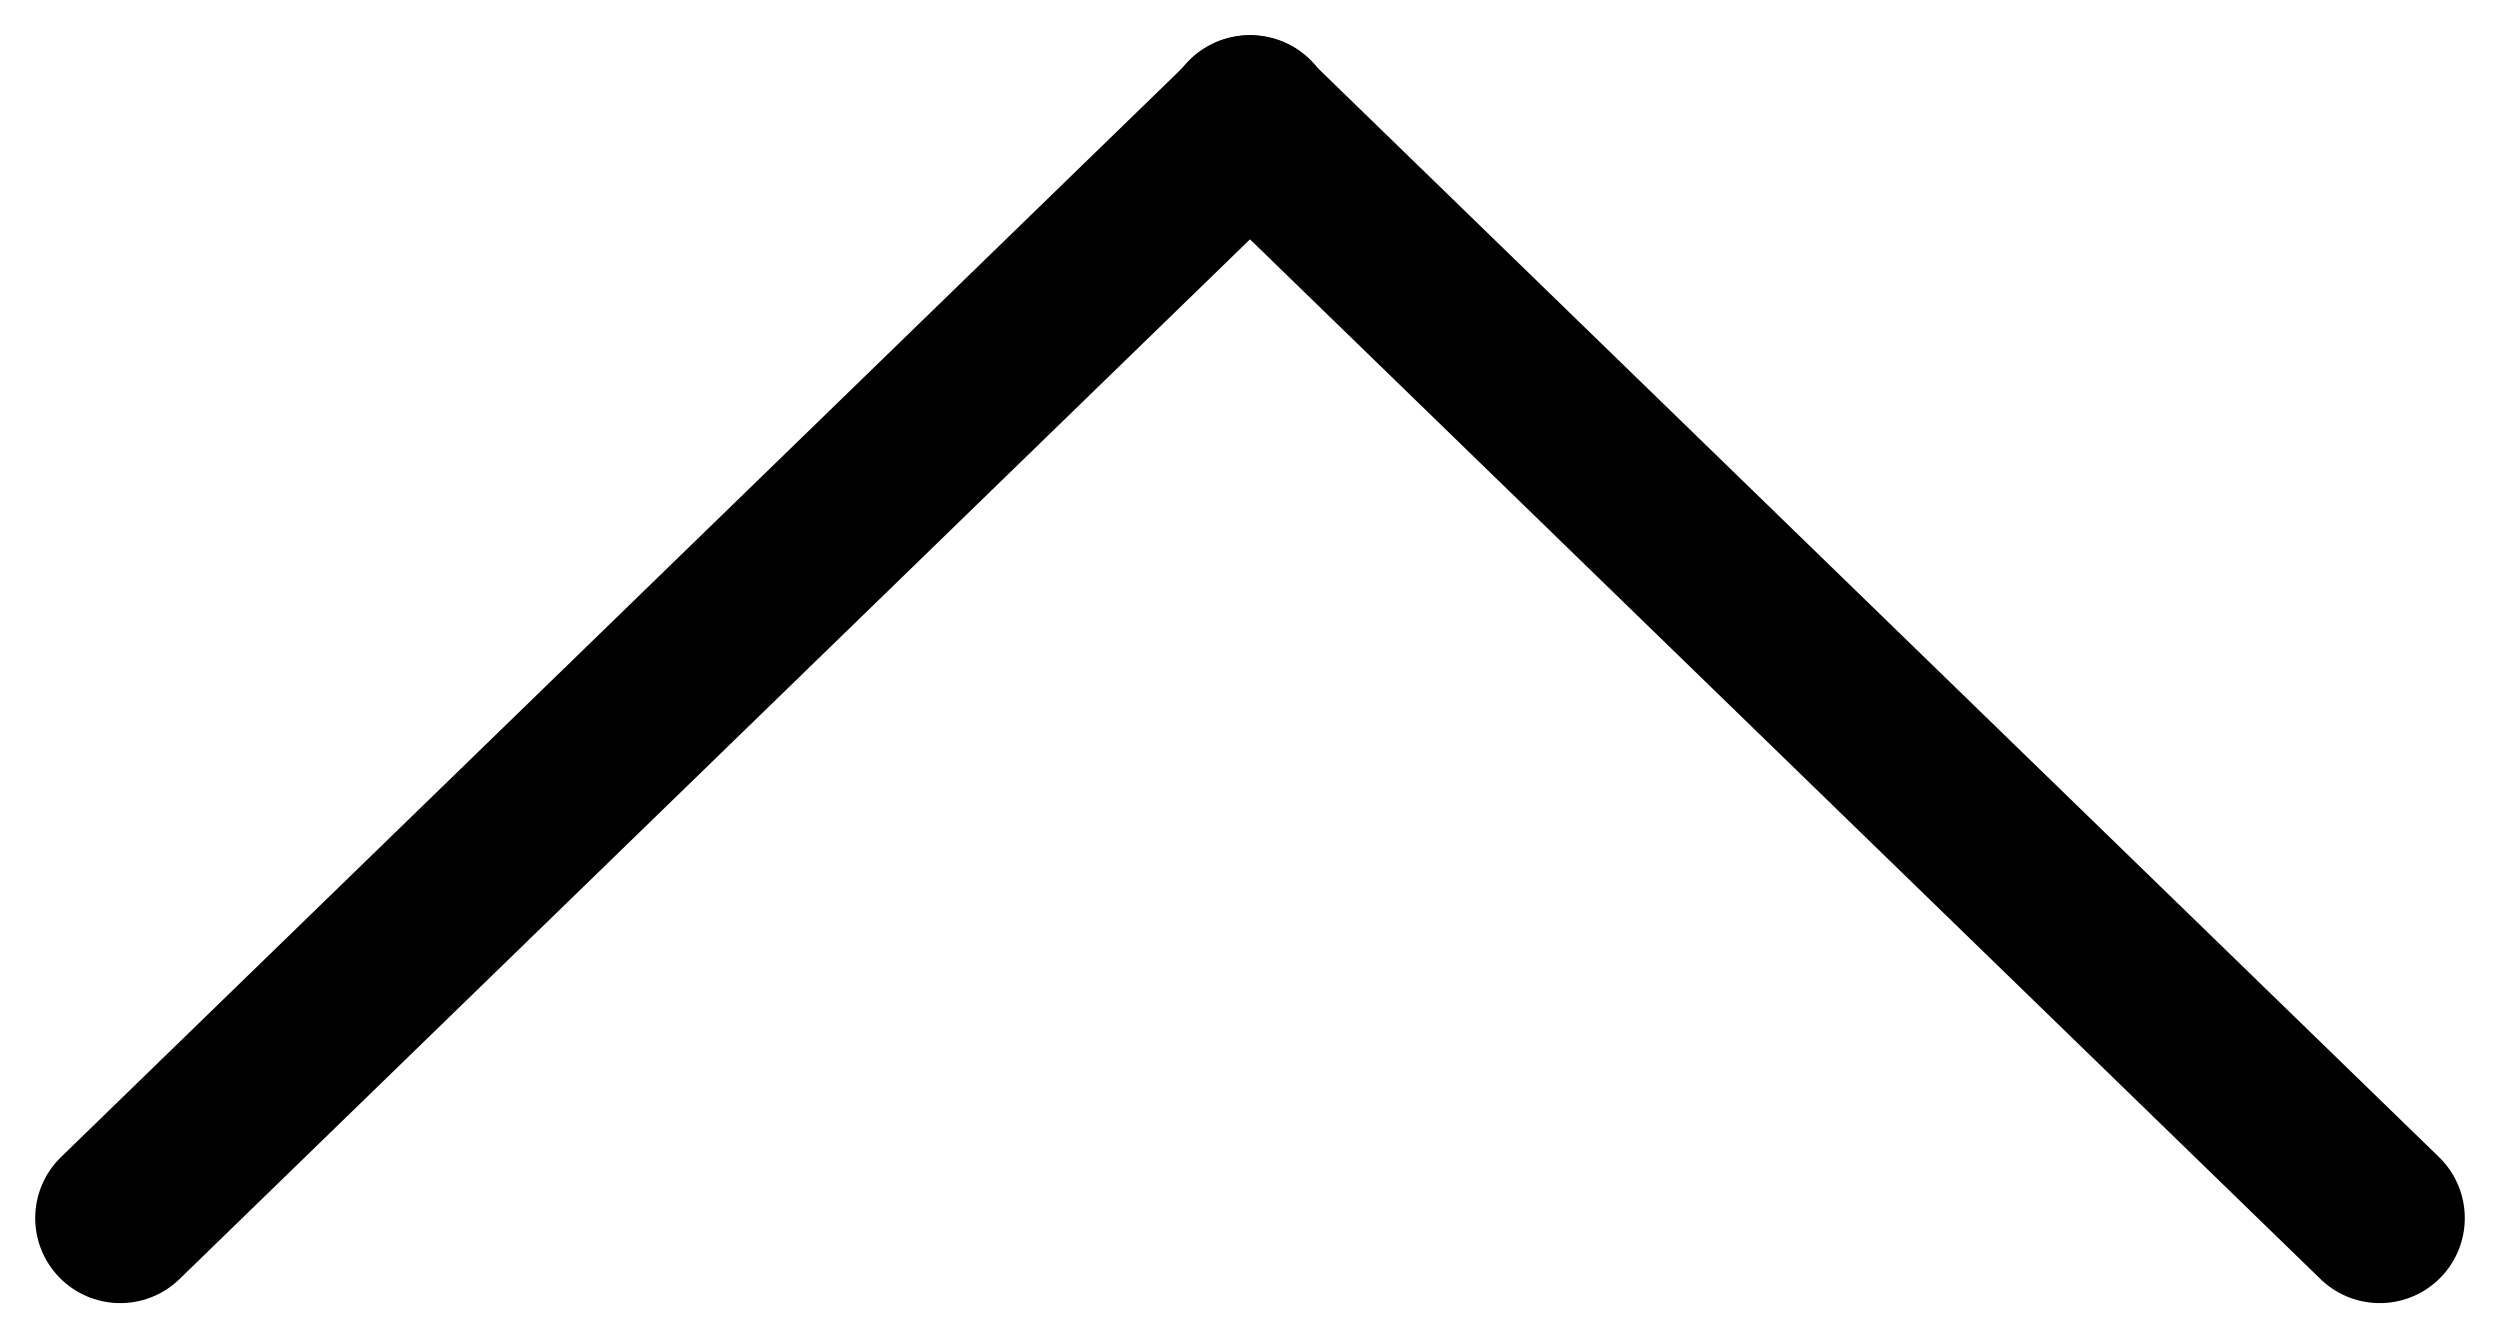
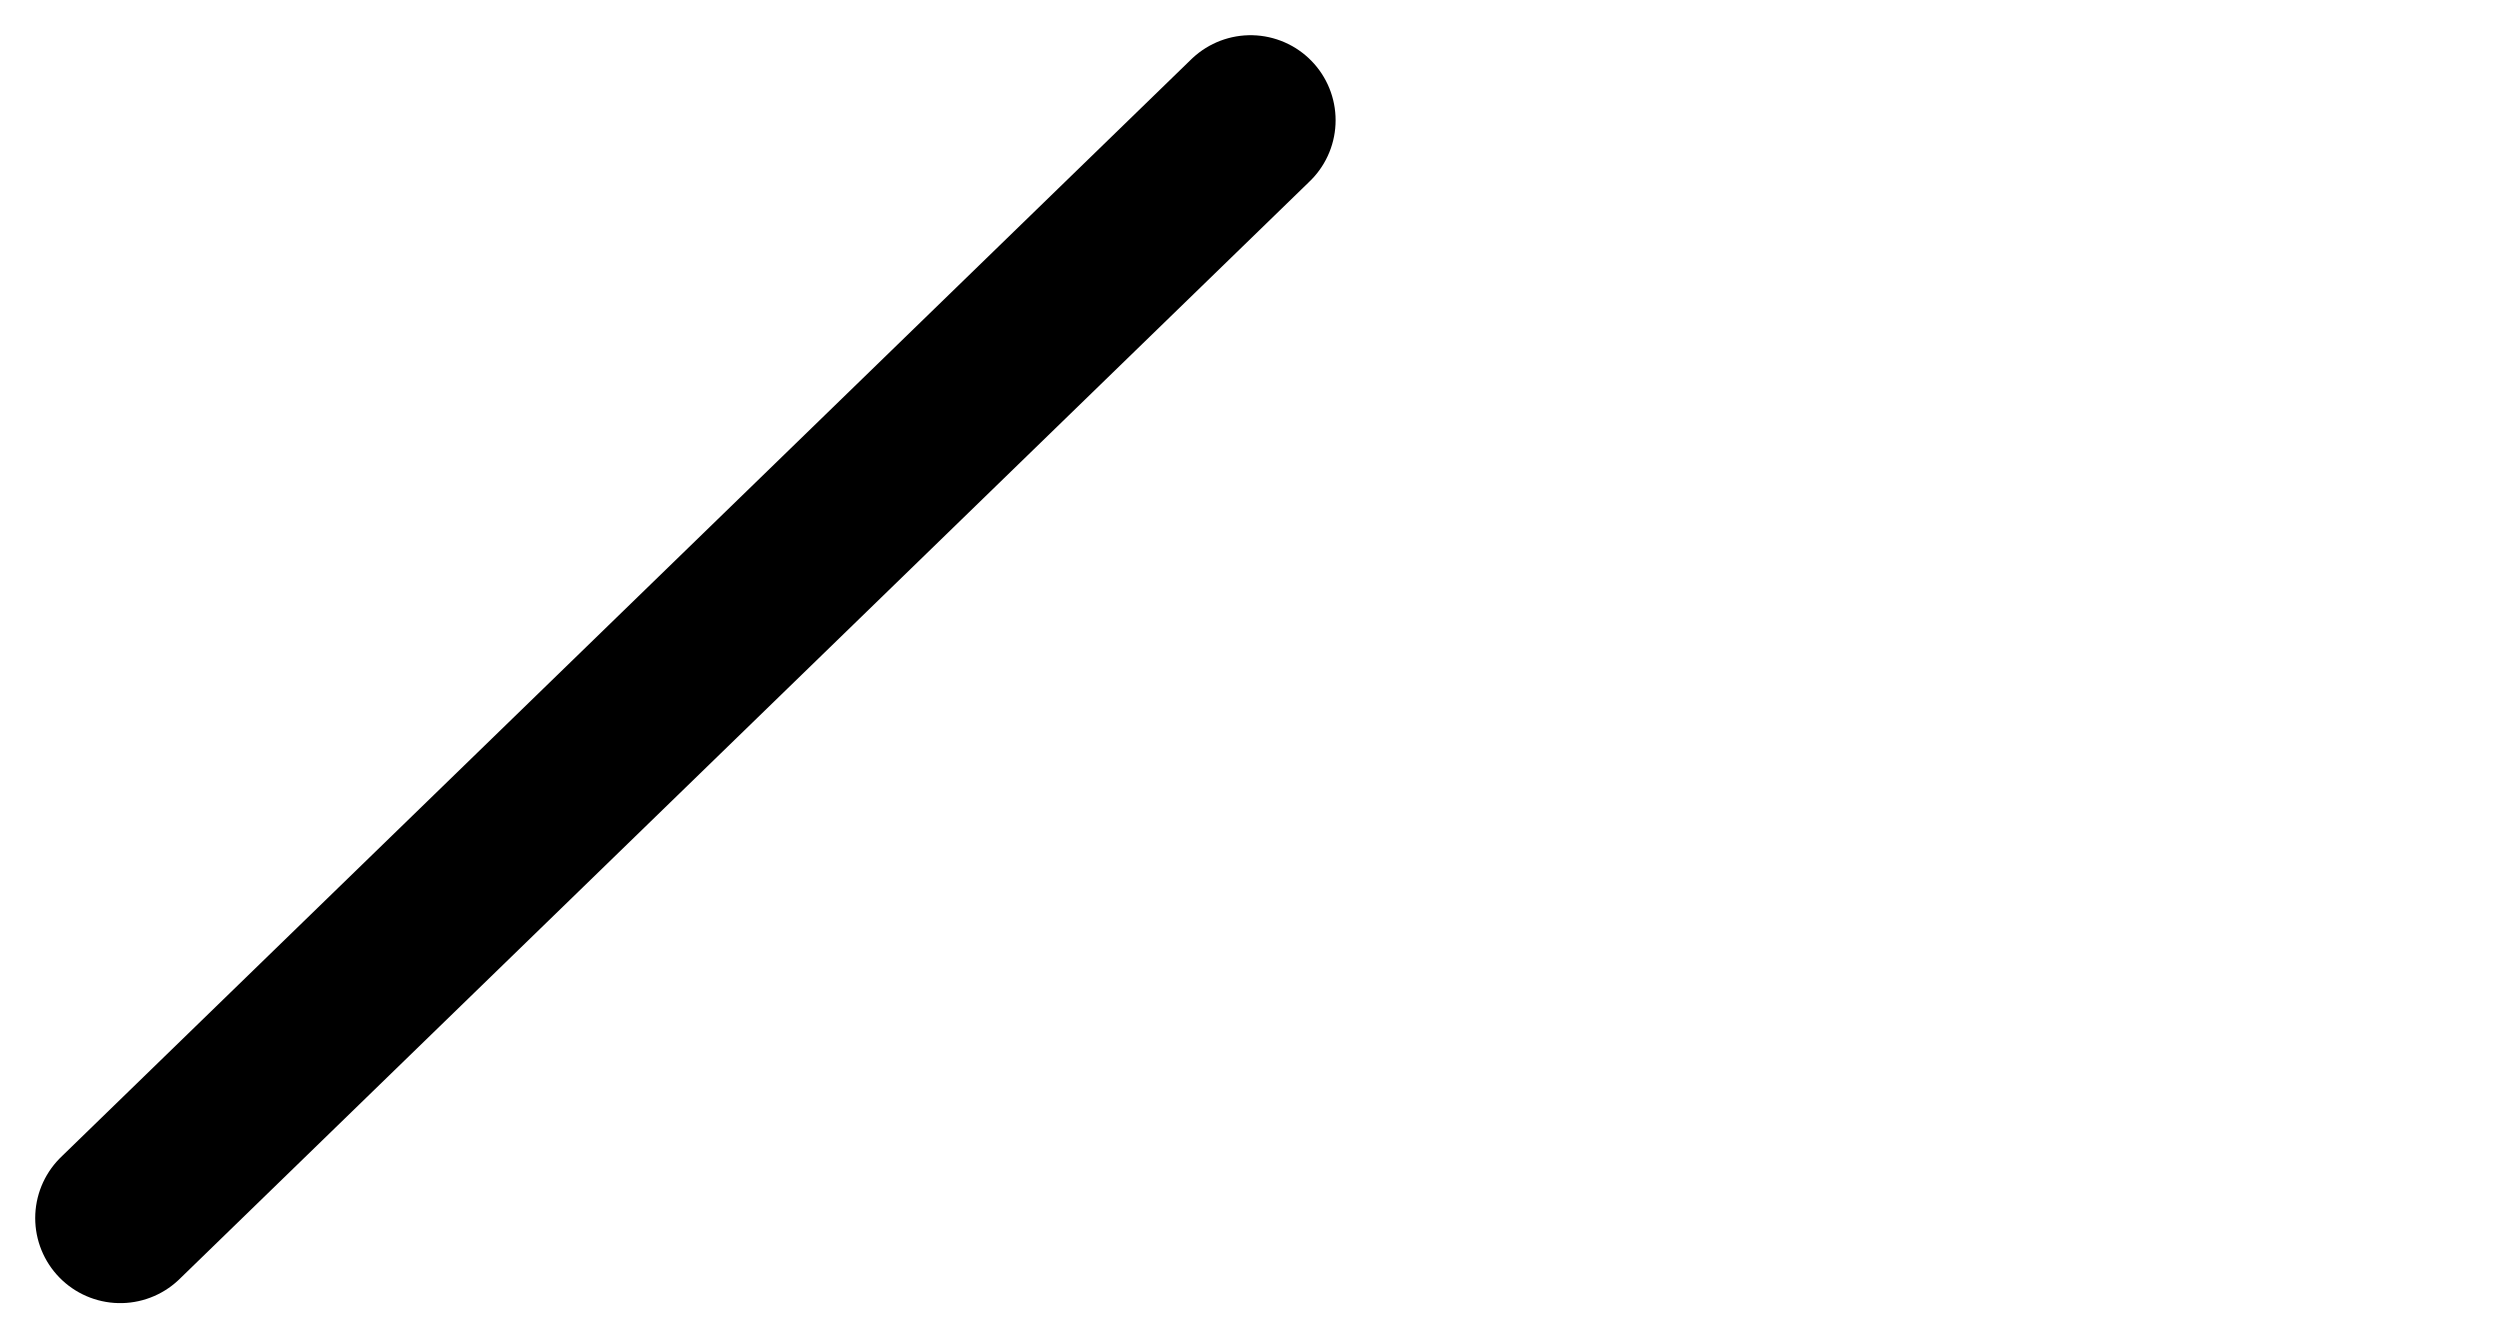
<svg xmlns="http://www.w3.org/2000/svg" width="44.098" height="23.607" viewBox="0 0 44.098 23.607">
  <g id="グループ_386" data-name="グループ 386" transform="translate(-223.816 -361.09)">
    <path id="パス_221" data-name="パス 221" d="M3652.937,783.576l19.938-19.365" transform="translate(-3427 -401)" fill="none" stroke="#000" stroke-linecap="round" stroke-width="3" />
-     <path id="パス_222" data-name="パス 222" d="M3672.875,783.576l-19.938-19.365" transform="translate(-3407.082 -401)" fill="none" stroke="#000" stroke-linecap="round" stroke-width="3" />
  </g>
</svg>